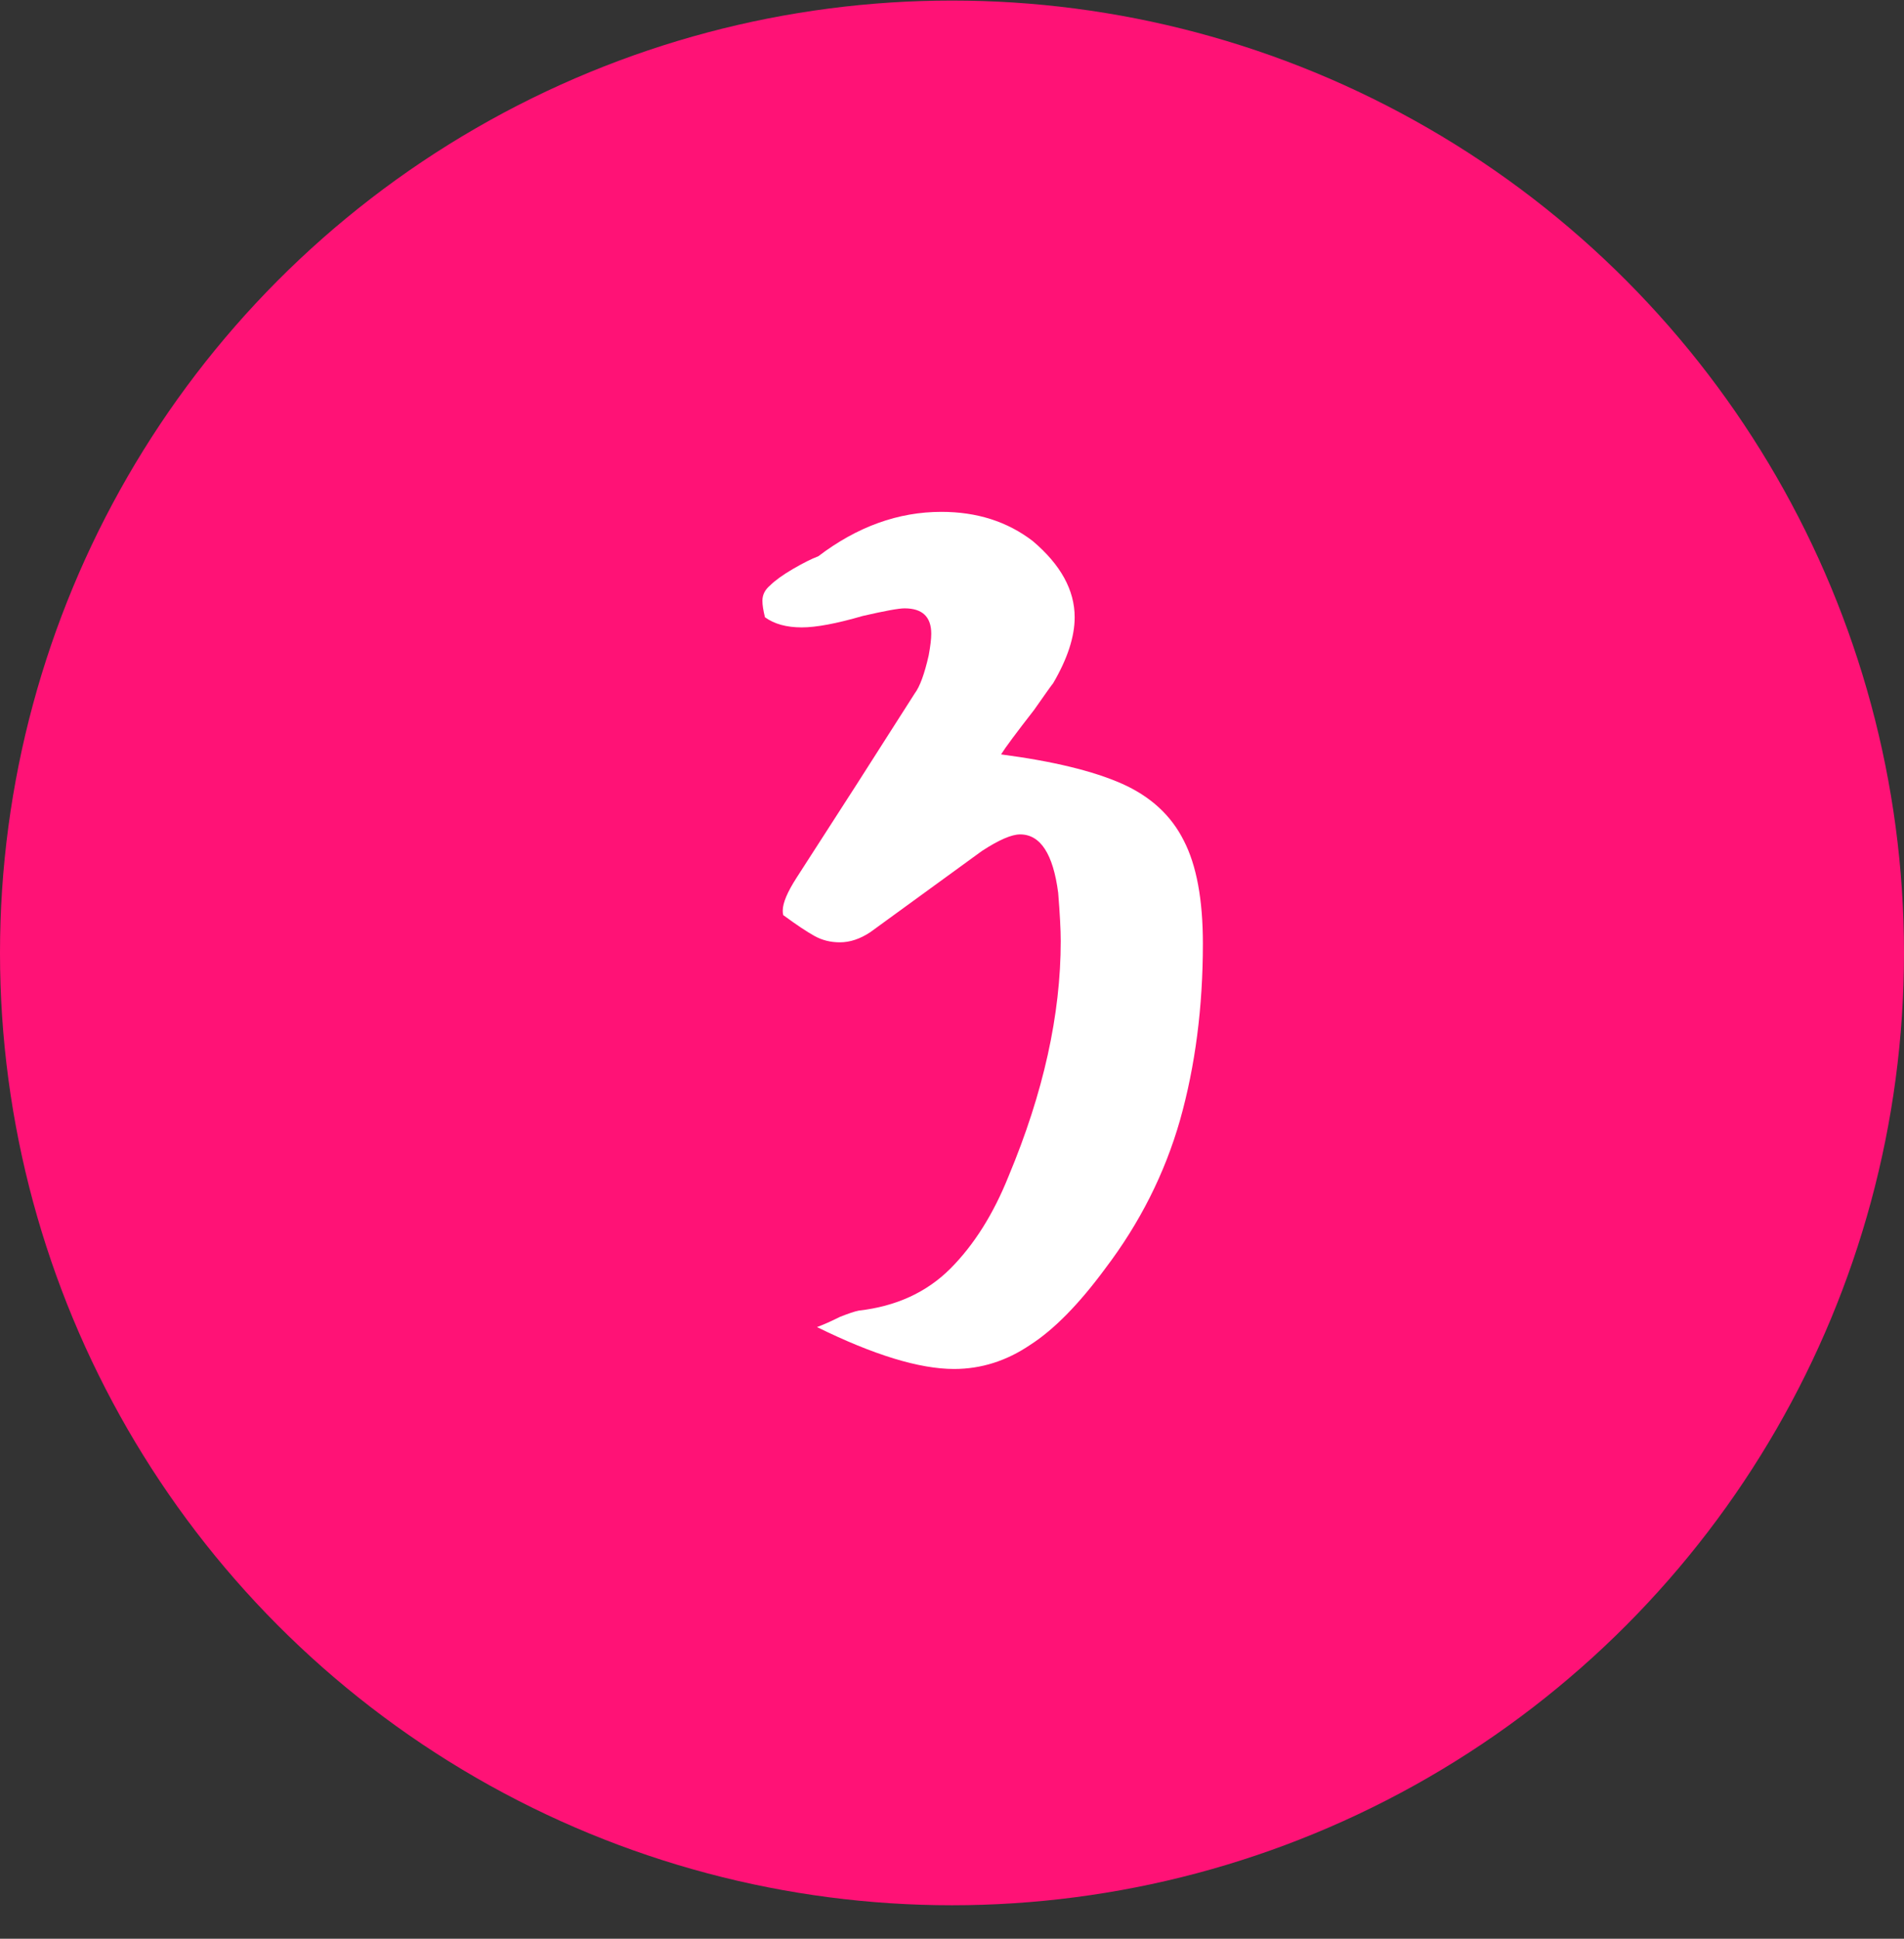
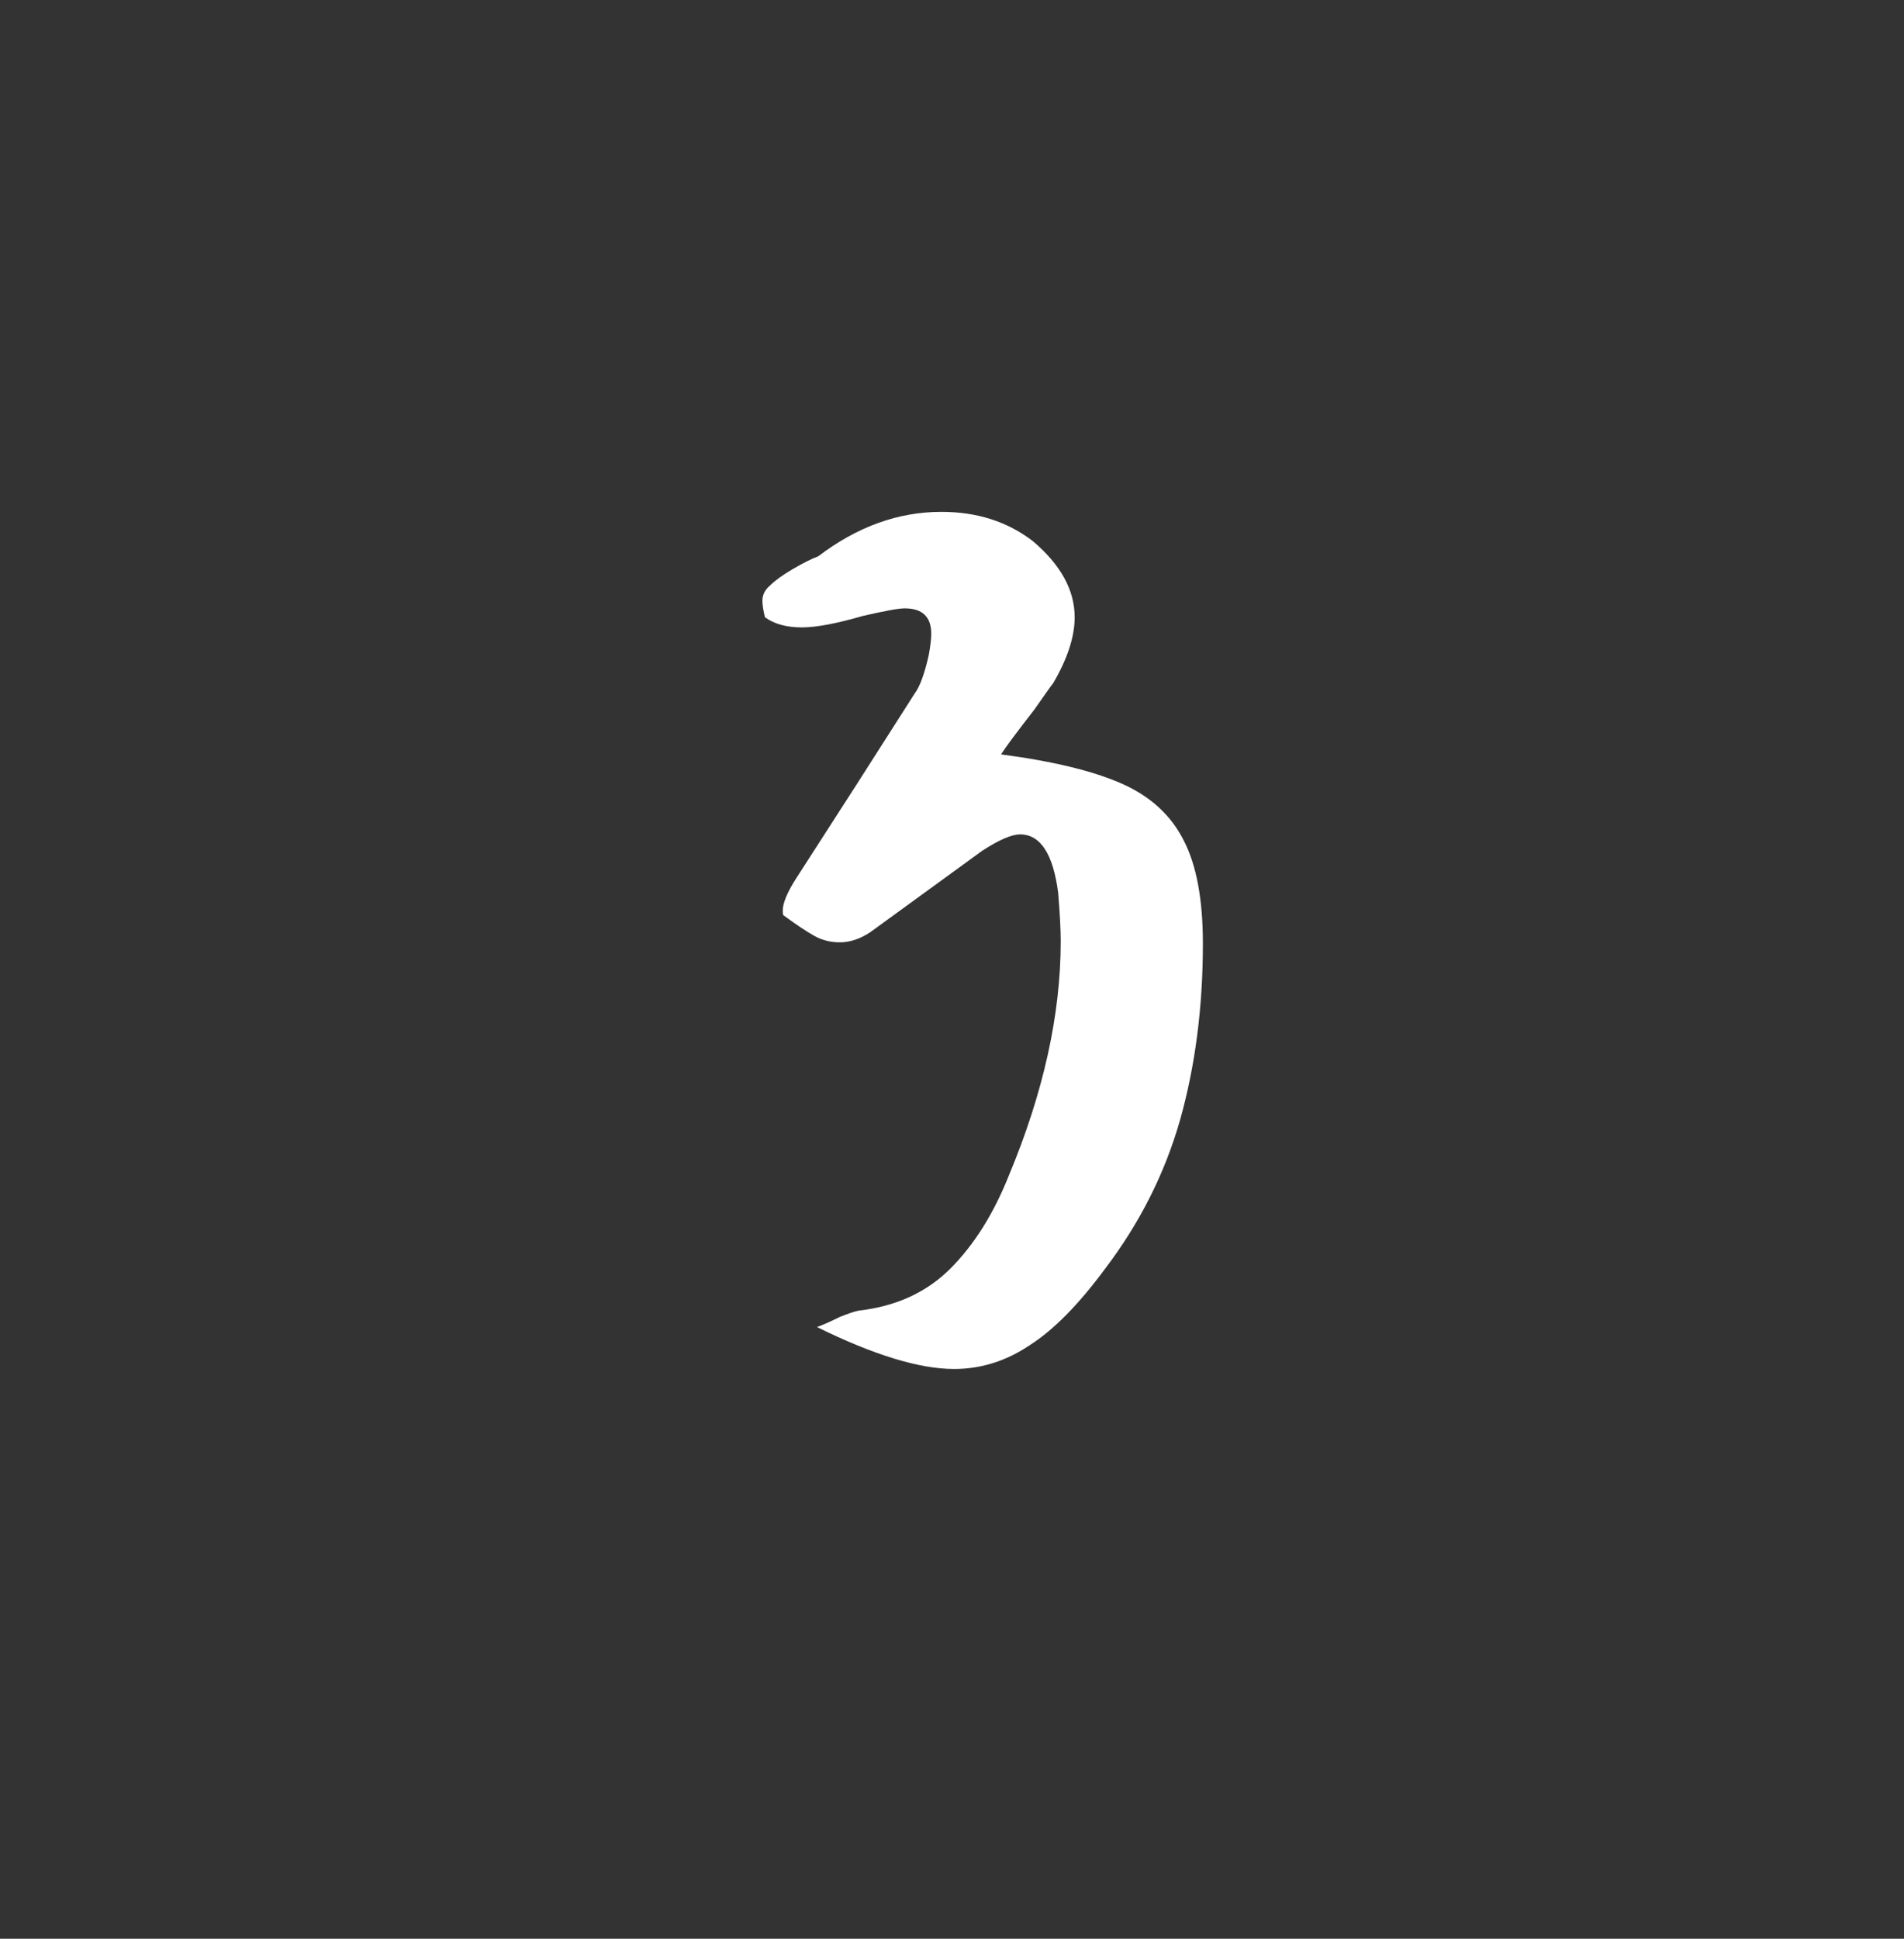
<svg xmlns="http://www.w3.org/2000/svg" width="56" height="57" viewBox="0 0 56 57" fill="none">
  <rect x="0" y="0" width="56" height="57" fill="#333333" stroke="none" />
-   <circle cx="28" cy="28.016" r="28" fill="#FF1276" />
  <path d="M32.504 37.3C31.733 38.345 30.998 39.092 30.302 39.539C29.605 40.012 28.858 40.249 28.062 40.249C27.041 40.249 25.697 39.838 24.03 39.017C24.229 38.942 24.453 38.843 24.702 38.718C24.951 38.619 25.137 38.556 25.262 38.532C26.357 38.407 27.253 37.996 27.95 37.3C28.646 36.603 29.219 35.694 29.667 34.574C30.687 32.135 31.198 29.833 31.198 27.668C31.198 27.344 31.173 26.871 31.123 26.249C30.974 25.104 30.6 24.532 30.003 24.532C29.754 24.532 29.381 24.693 28.883 25.017L25.598 27.406C25.299 27.605 25 27.705 24.702 27.705C24.428 27.705 24.179 27.643 23.955 27.518C23.731 27.394 23.432 27.195 23.059 26.921C23.034 26.921 23.022 26.871 23.022 26.771C23.022 26.547 23.159 26.224 23.432 25.801L25.187 23.076L26.904 20.387C27.054 20.188 27.191 19.815 27.315 19.267C27.365 18.994 27.39 18.782 27.39 18.633C27.39 18.135 27.128 17.886 26.606 17.886C26.431 17.886 26.021 17.961 25.374 18.11C24.602 18.334 24.005 18.446 23.582 18.446C23.134 18.446 22.773 18.347 22.499 18.148C22.449 17.948 22.424 17.787 22.424 17.662C22.424 17.488 22.499 17.339 22.648 17.214C22.798 17.065 23.022 16.903 23.32 16.729C23.619 16.555 23.868 16.43 24.067 16.355C25.212 15.484 26.419 15.049 27.688 15.049C28.734 15.049 29.63 15.335 30.376 15.908C31.198 16.604 31.608 17.351 31.608 18.148C31.608 18.72 31.397 19.367 30.974 20.089C30.949 20.114 30.762 20.375 30.414 20.873C29.891 21.545 29.567 21.98 29.443 22.18C30.961 22.379 32.143 22.665 32.99 23.038C33.836 23.412 34.446 23.971 34.819 24.718C35.192 25.44 35.379 26.448 35.379 27.742C35.379 29.609 35.155 31.339 34.707 32.931C34.259 34.499 33.525 35.956 32.504 37.3Z" fill="white" />
</svg>